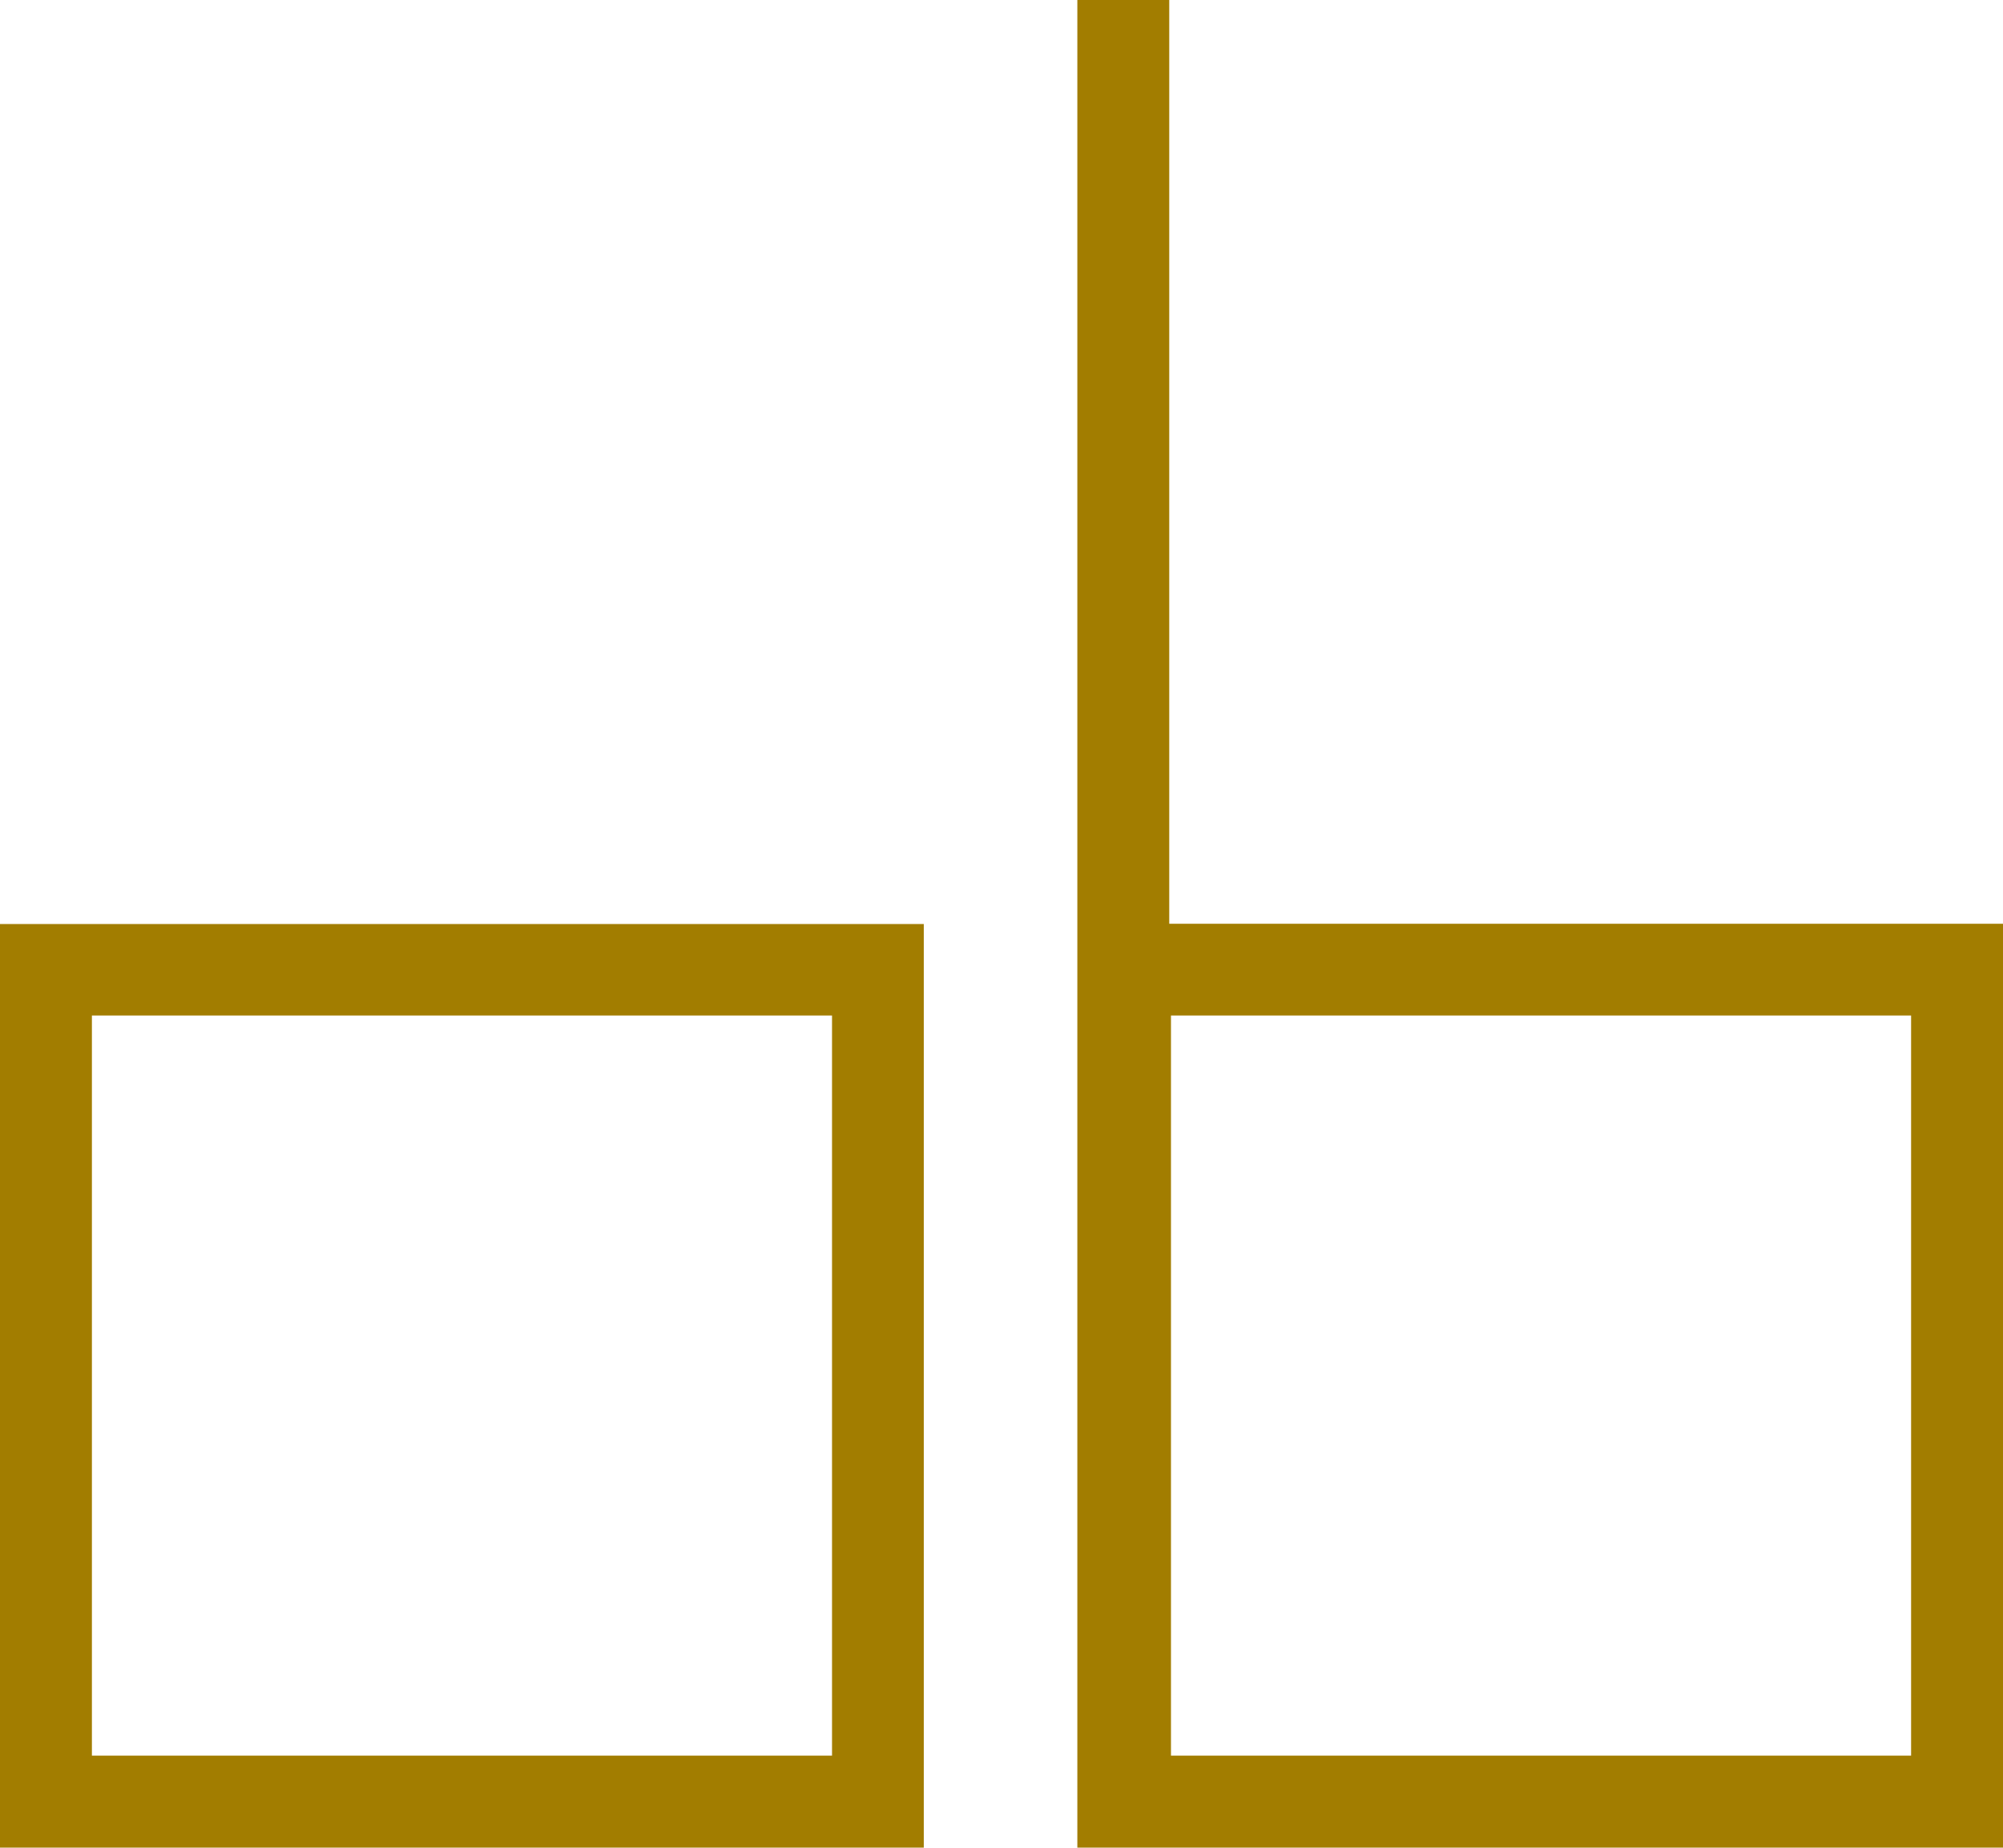
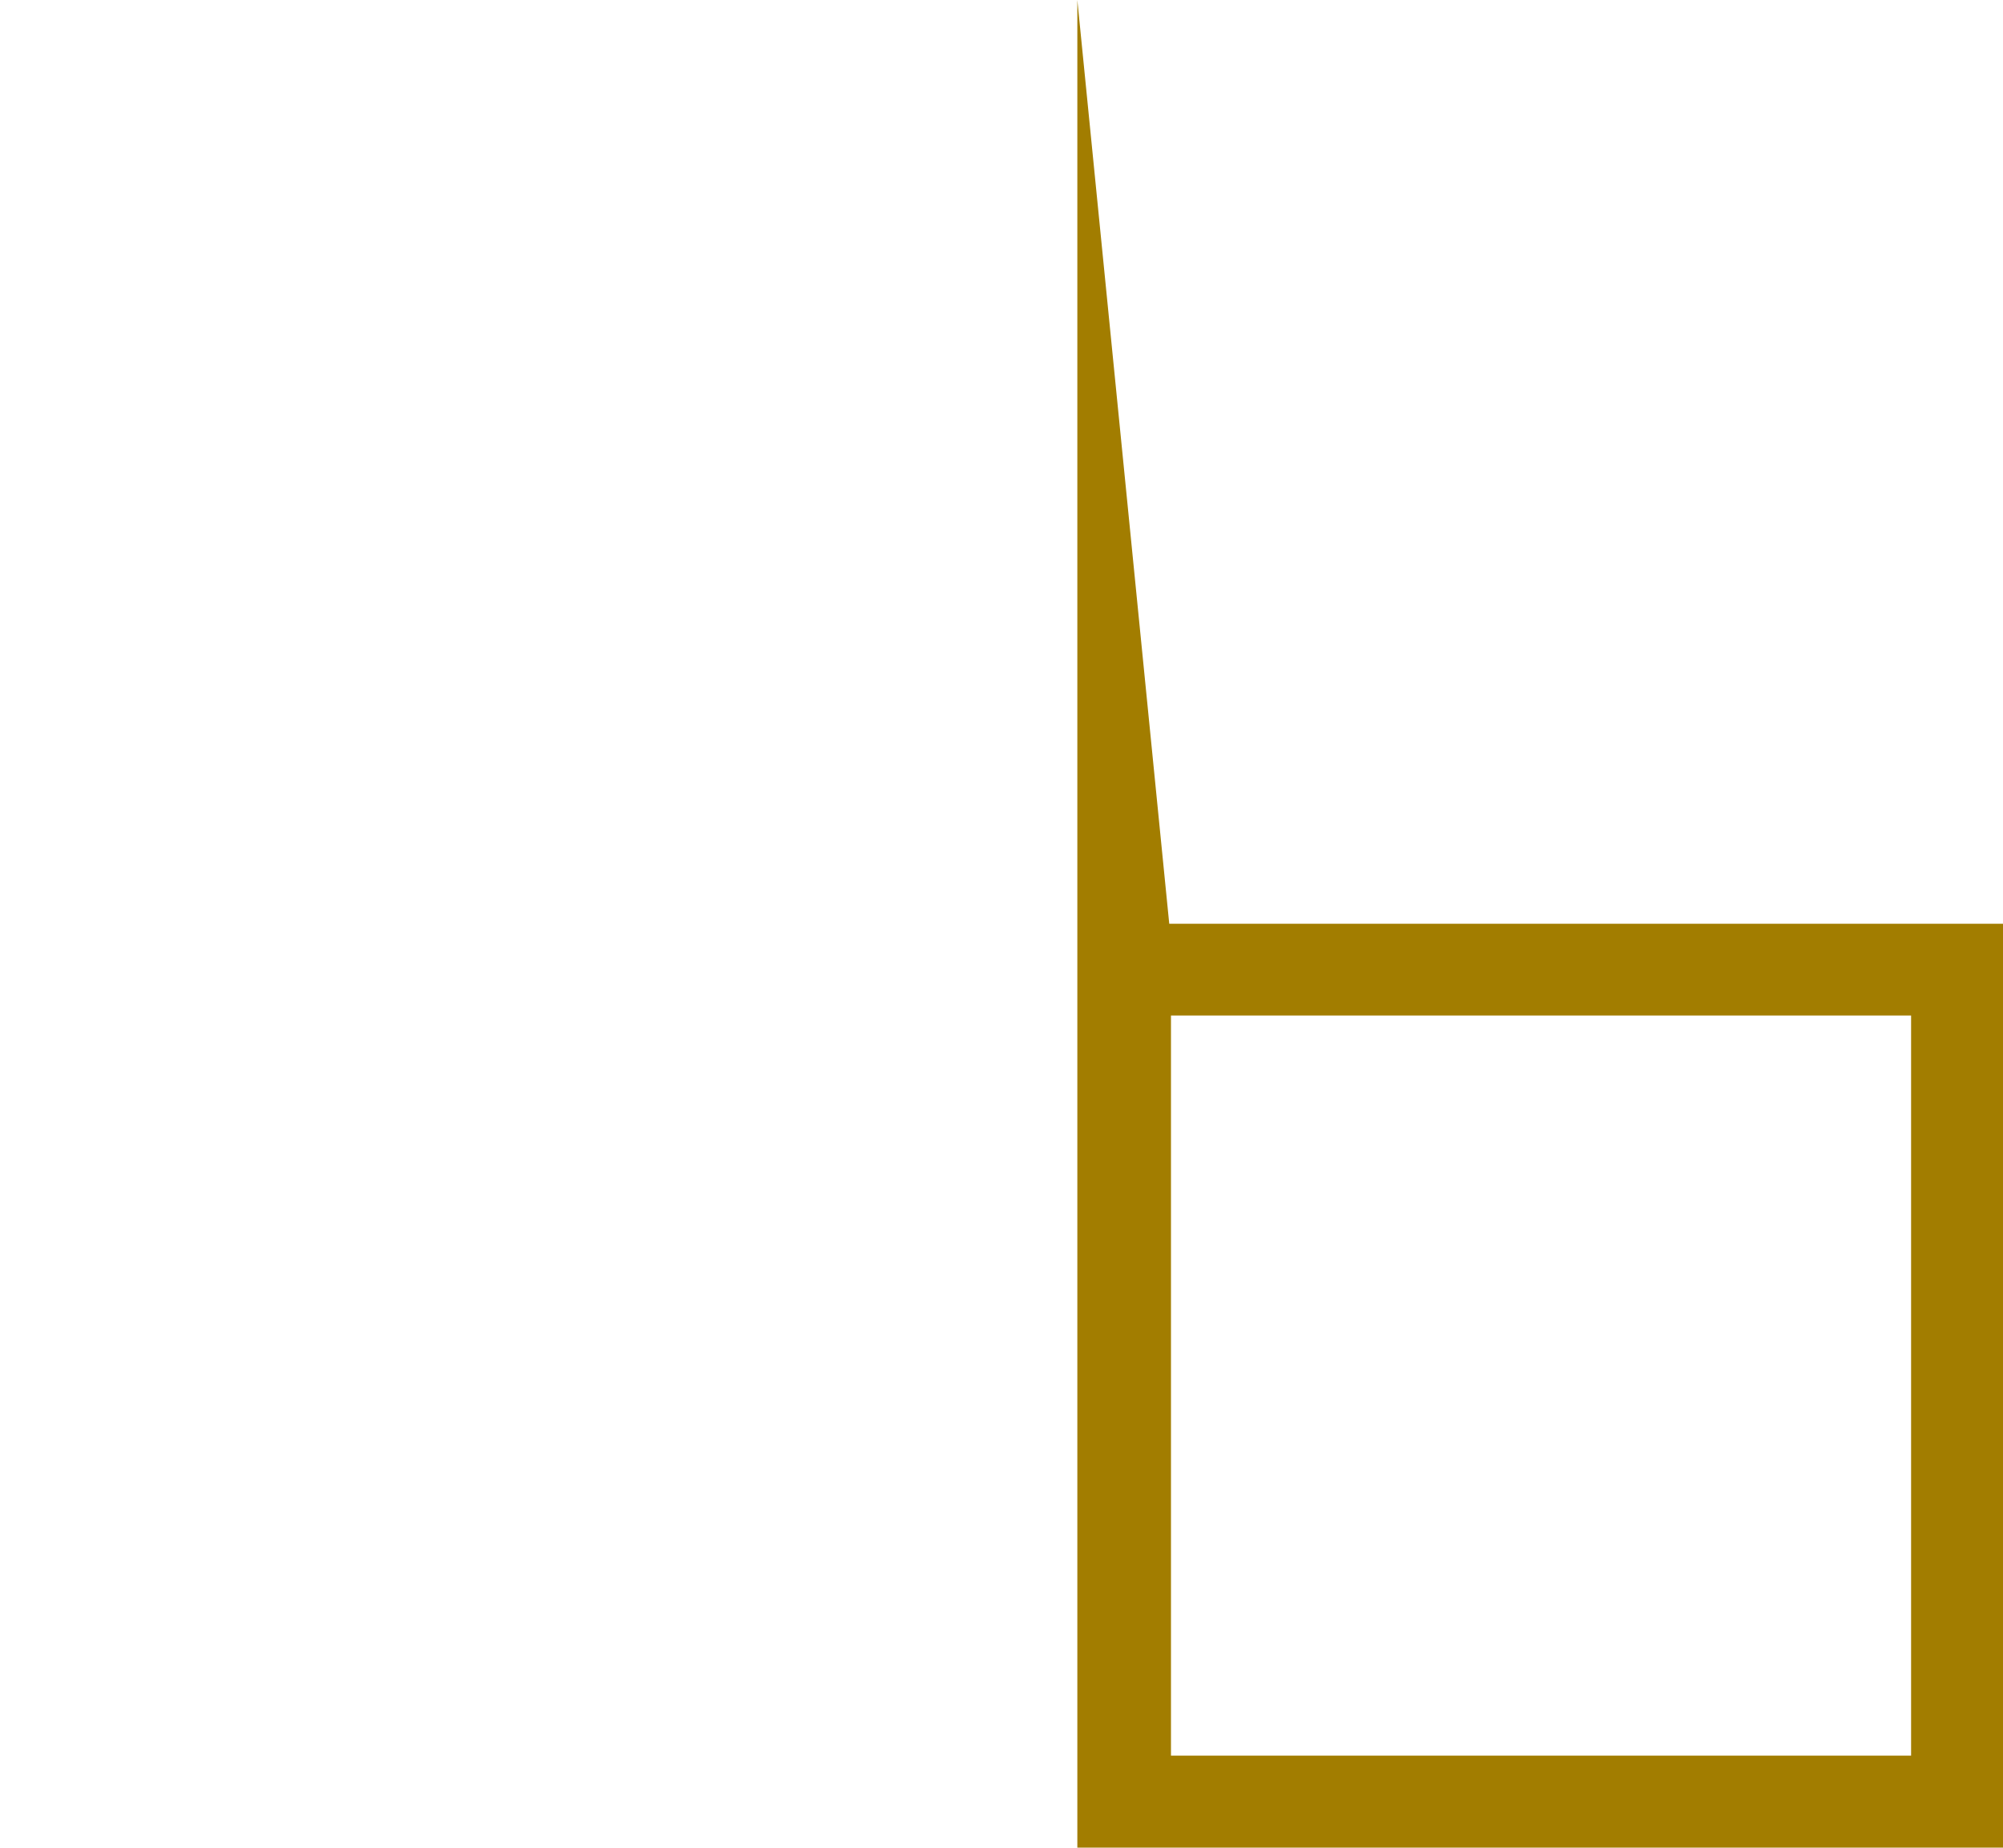
<svg xmlns="http://www.w3.org/2000/svg" viewBox="0 0 139.05 128.29">
  <defs>
    <style>.a{fill:#a27d00;}</style>
  </defs>
  <title>AB2018_Icon_1</title>
-   <path class="a" d="M6.38,70.51H57.76v51.39H6.38ZM0,128.29H64.13V64.16H0Z" />
-   <path class="a" d="M81.29,70.51h51.38v51.39H81.29ZM74.79,0V128.29h64.27V64.14H81.17V0Z" />
+   <path class="a" d="M81.29,70.51h51.38v51.39H81.29ZM74.79,0V128.29h64.27V64.14H81.17Z" />
</svg>